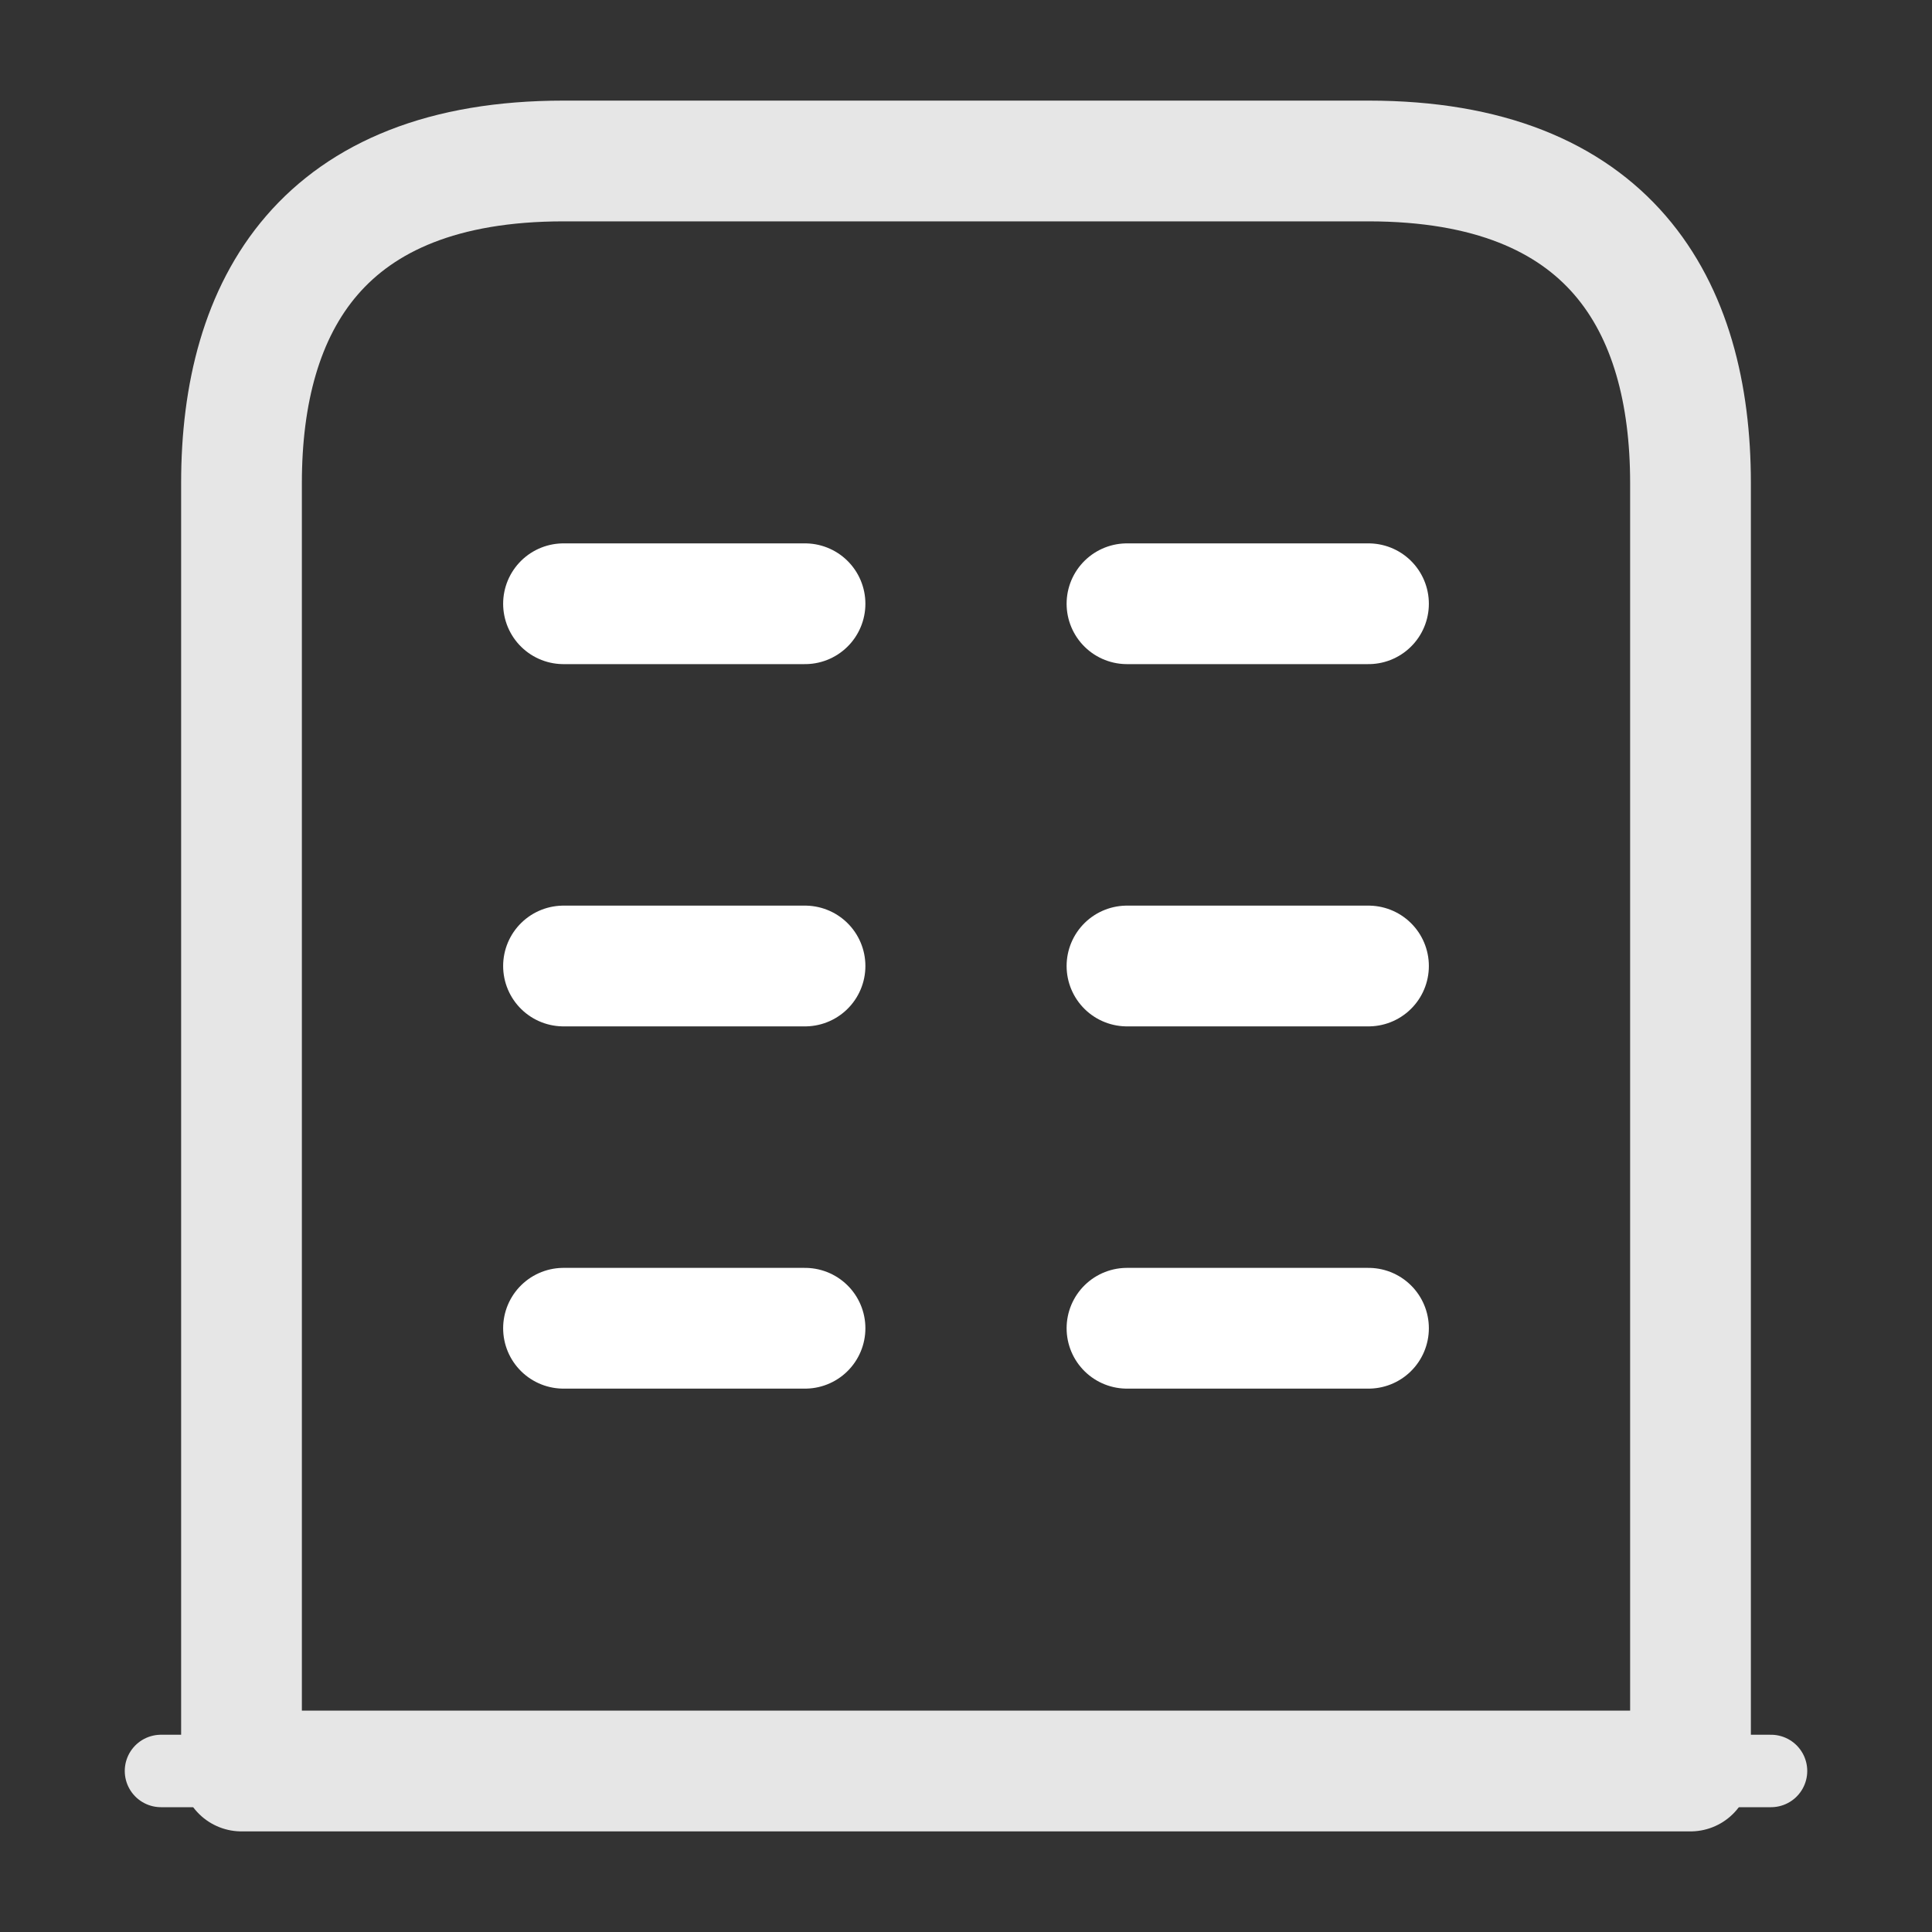
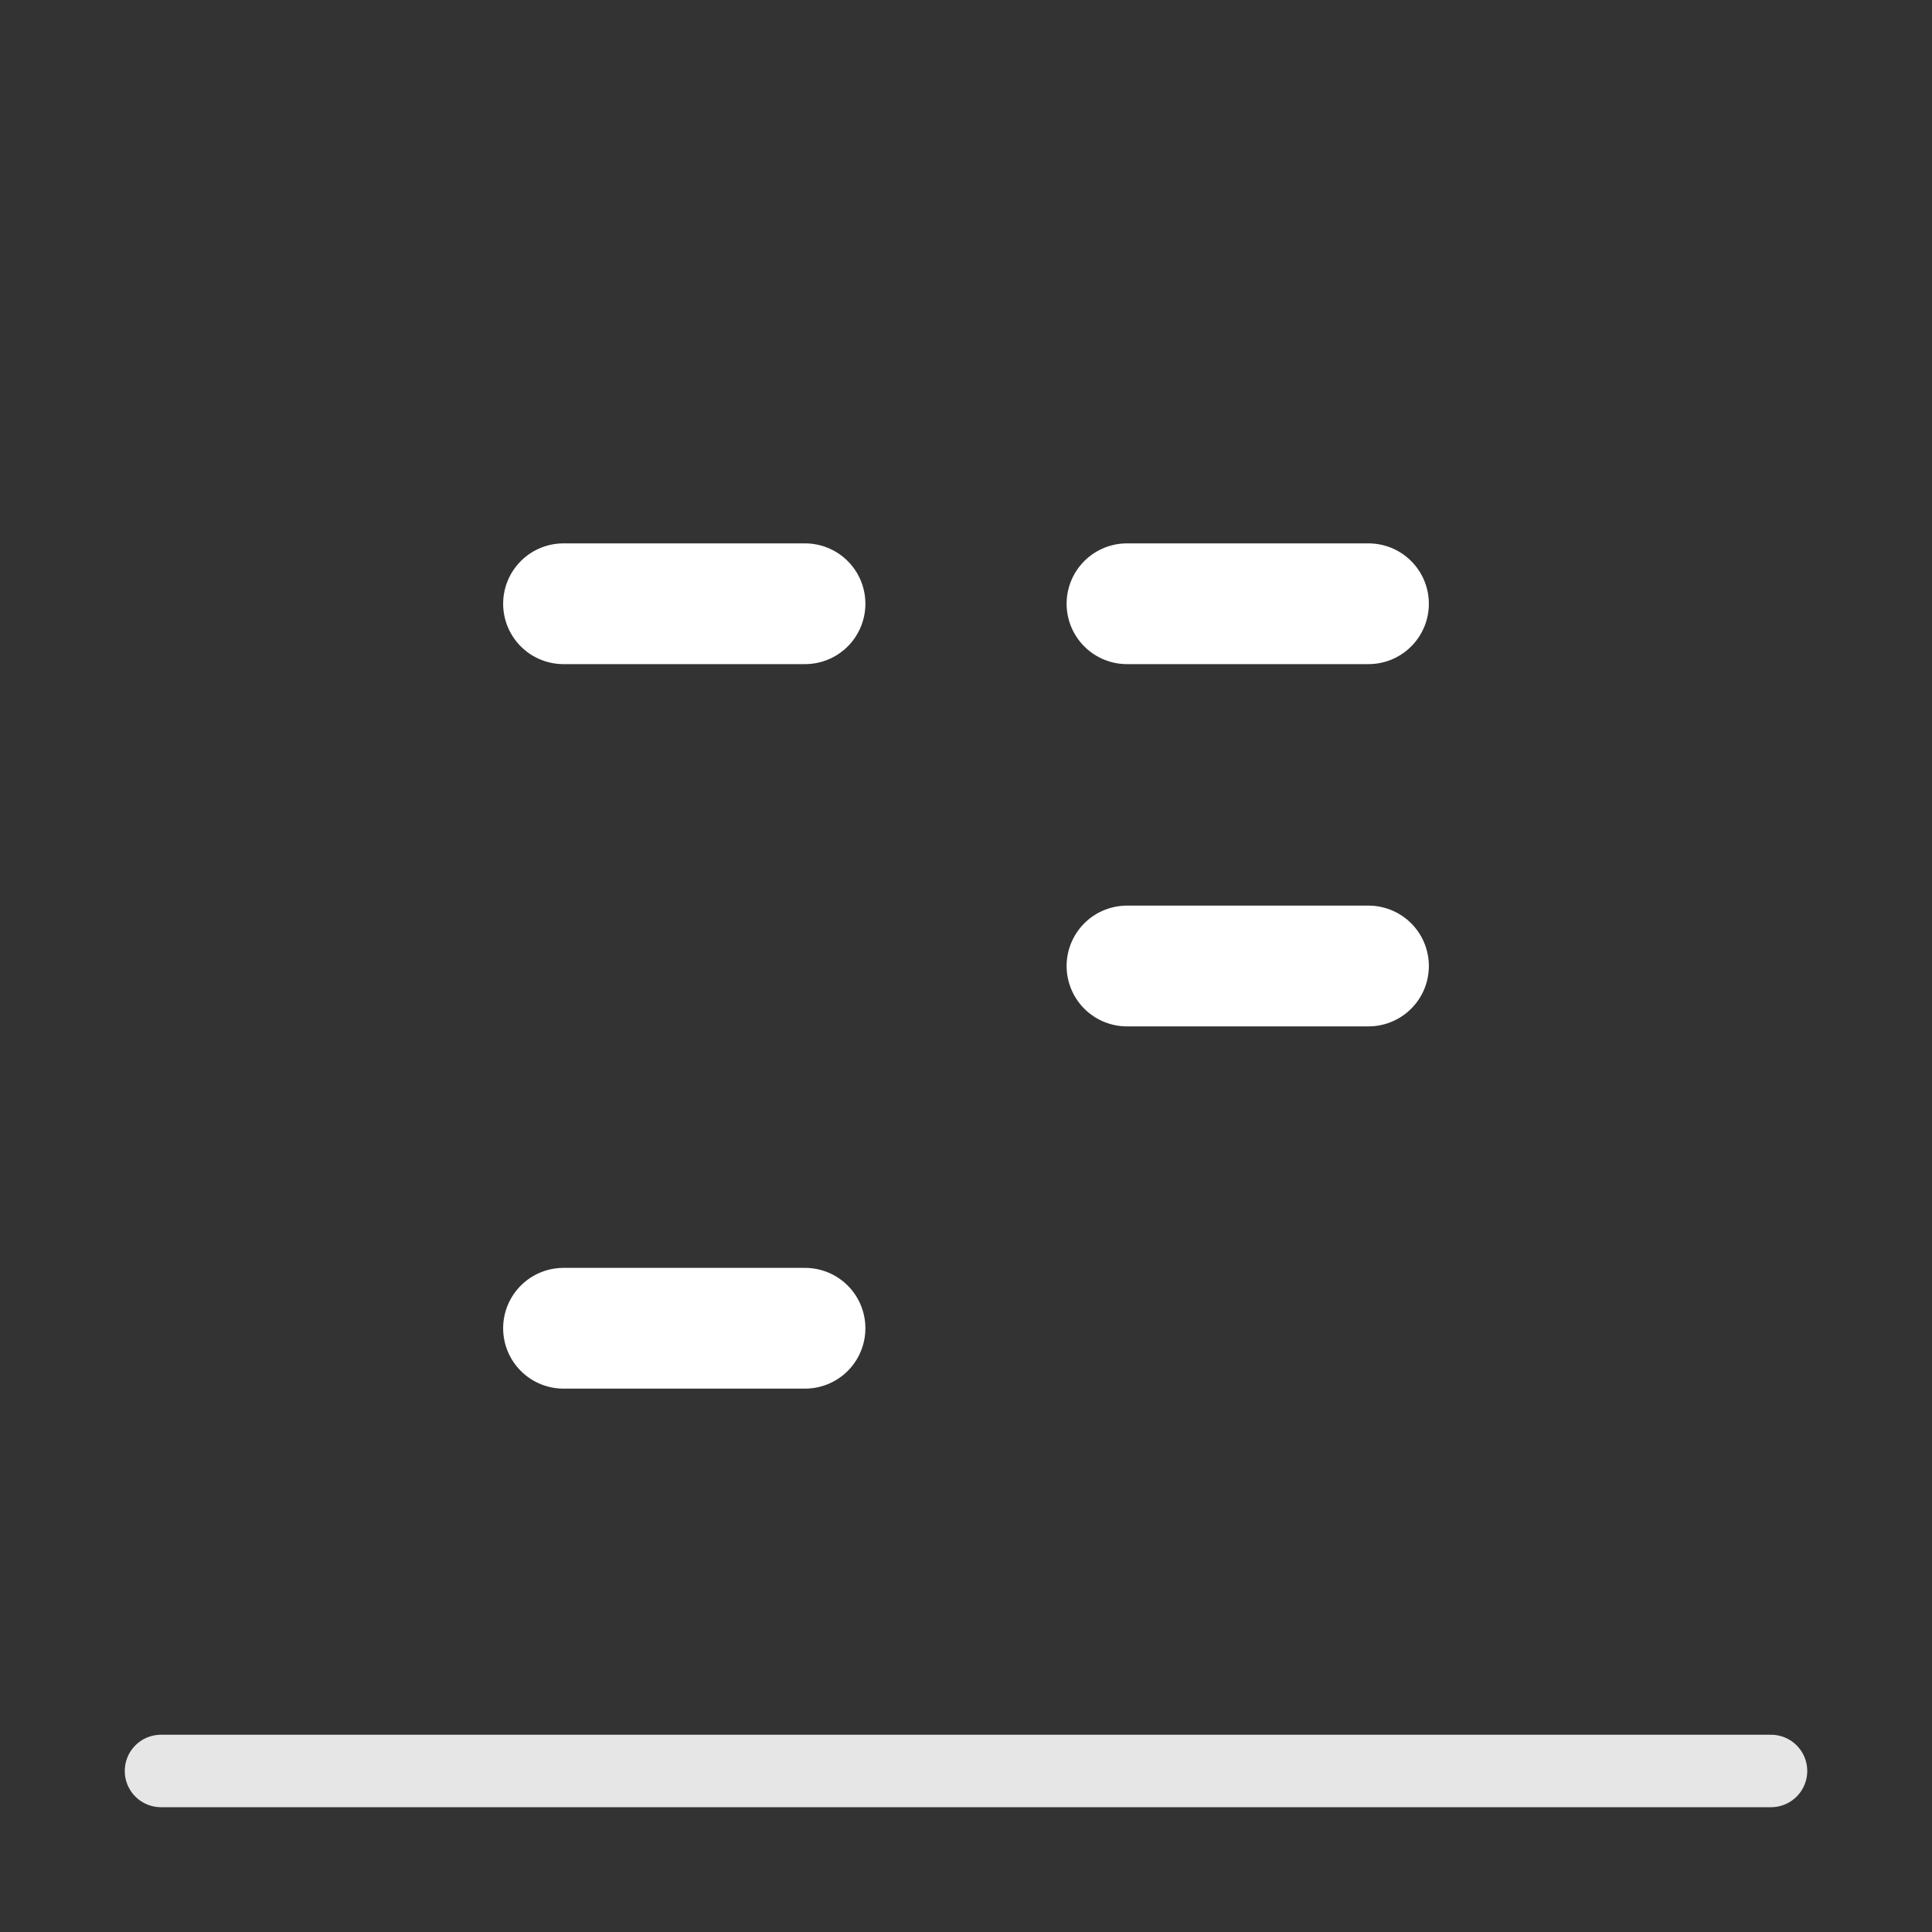
<svg xmlns="http://www.w3.org/2000/svg" width="40" height="40" viewBox="0 0 40 40" fill="none">
  <rect x="0" y="0" width="40" height="40" fill="#333333" stroke="none" />
  <path d="M3.333 36.666H36.667" stroke="#E6E6E6" stroke-width="1.5" stroke-miterlimit="10" stroke-linecap="round" stroke-linejoin="round" />
-   <path d="M28.333 3.333H11.667C6.667 3.333 5 6.317 5 10V36.667H35V10C35 6.317 33.333 3.333 28.333 3.333Z" stroke="#E6E6E6" stroke-width="2.5" stroke-miterlimit="10" stroke-linecap="round" stroke-linejoin="round" />
  <path d="M11.667 27.5H16.667" stroke="white" stroke-width="2.5" stroke-miterlimit="10" stroke-linecap="round" stroke-linejoin="round" />
-   <path d="M23.333 27.5H28.333" stroke="white" stroke-width="2.5" stroke-miterlimit="10" stroke-linecap="round" stroke-linejoin="round" />
-   <path d="M11.667 20H16.667" stroke="white" stroke-width="2.5" stroke-miterlimit="10" stroke-linecap="round" stroke-linejoin="round" />
  <path d="M23.333 20H28.333" stroke="white" stroke-width="2.5" stroke-miterlimit="10" stroke-linecap="round" stroke-linejoin="round" />
  <path d="M11.667 12.5H16.667" stroke="white" stroke-width="2.5" stroke-miterlimit="10" stroke-linecap="round" stroke-linejoin="round" />
  <path d="M23.333 12.5H28.333" stroke="white" stroke-width="2.5" stroke-miterlimit="10" stroke-linecap="round" stroke-linejoin="round" />
</svg>